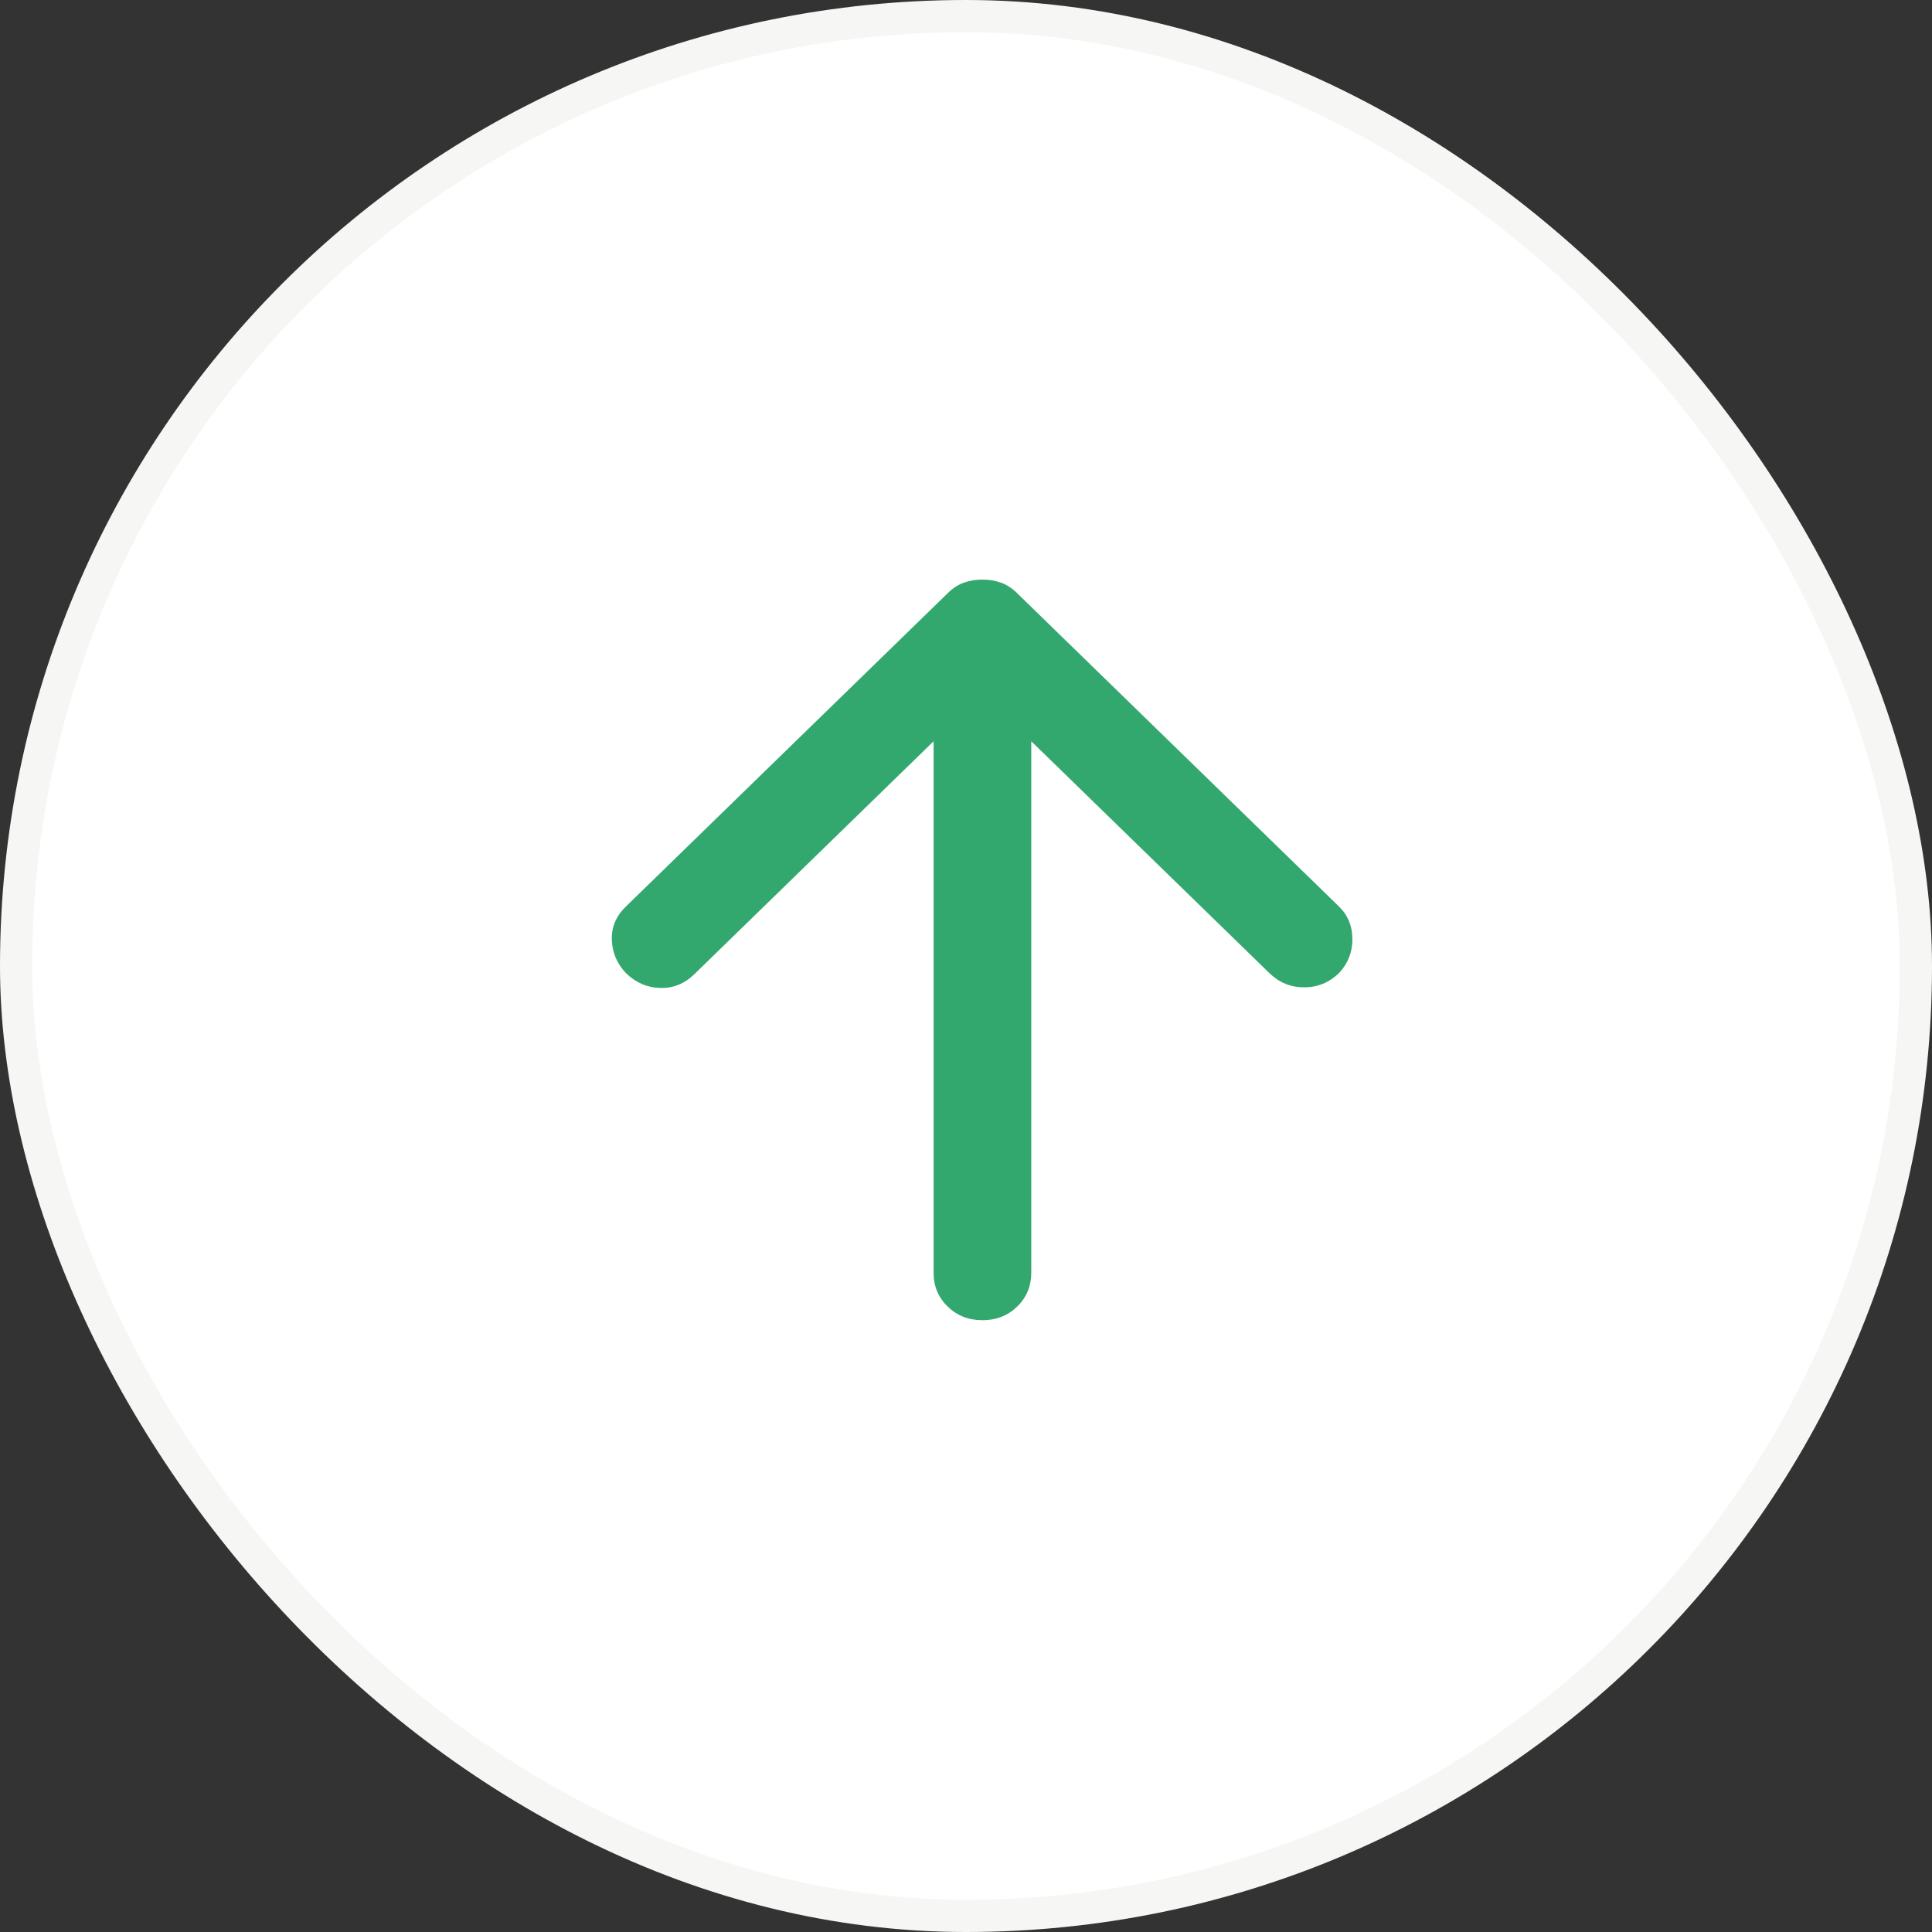
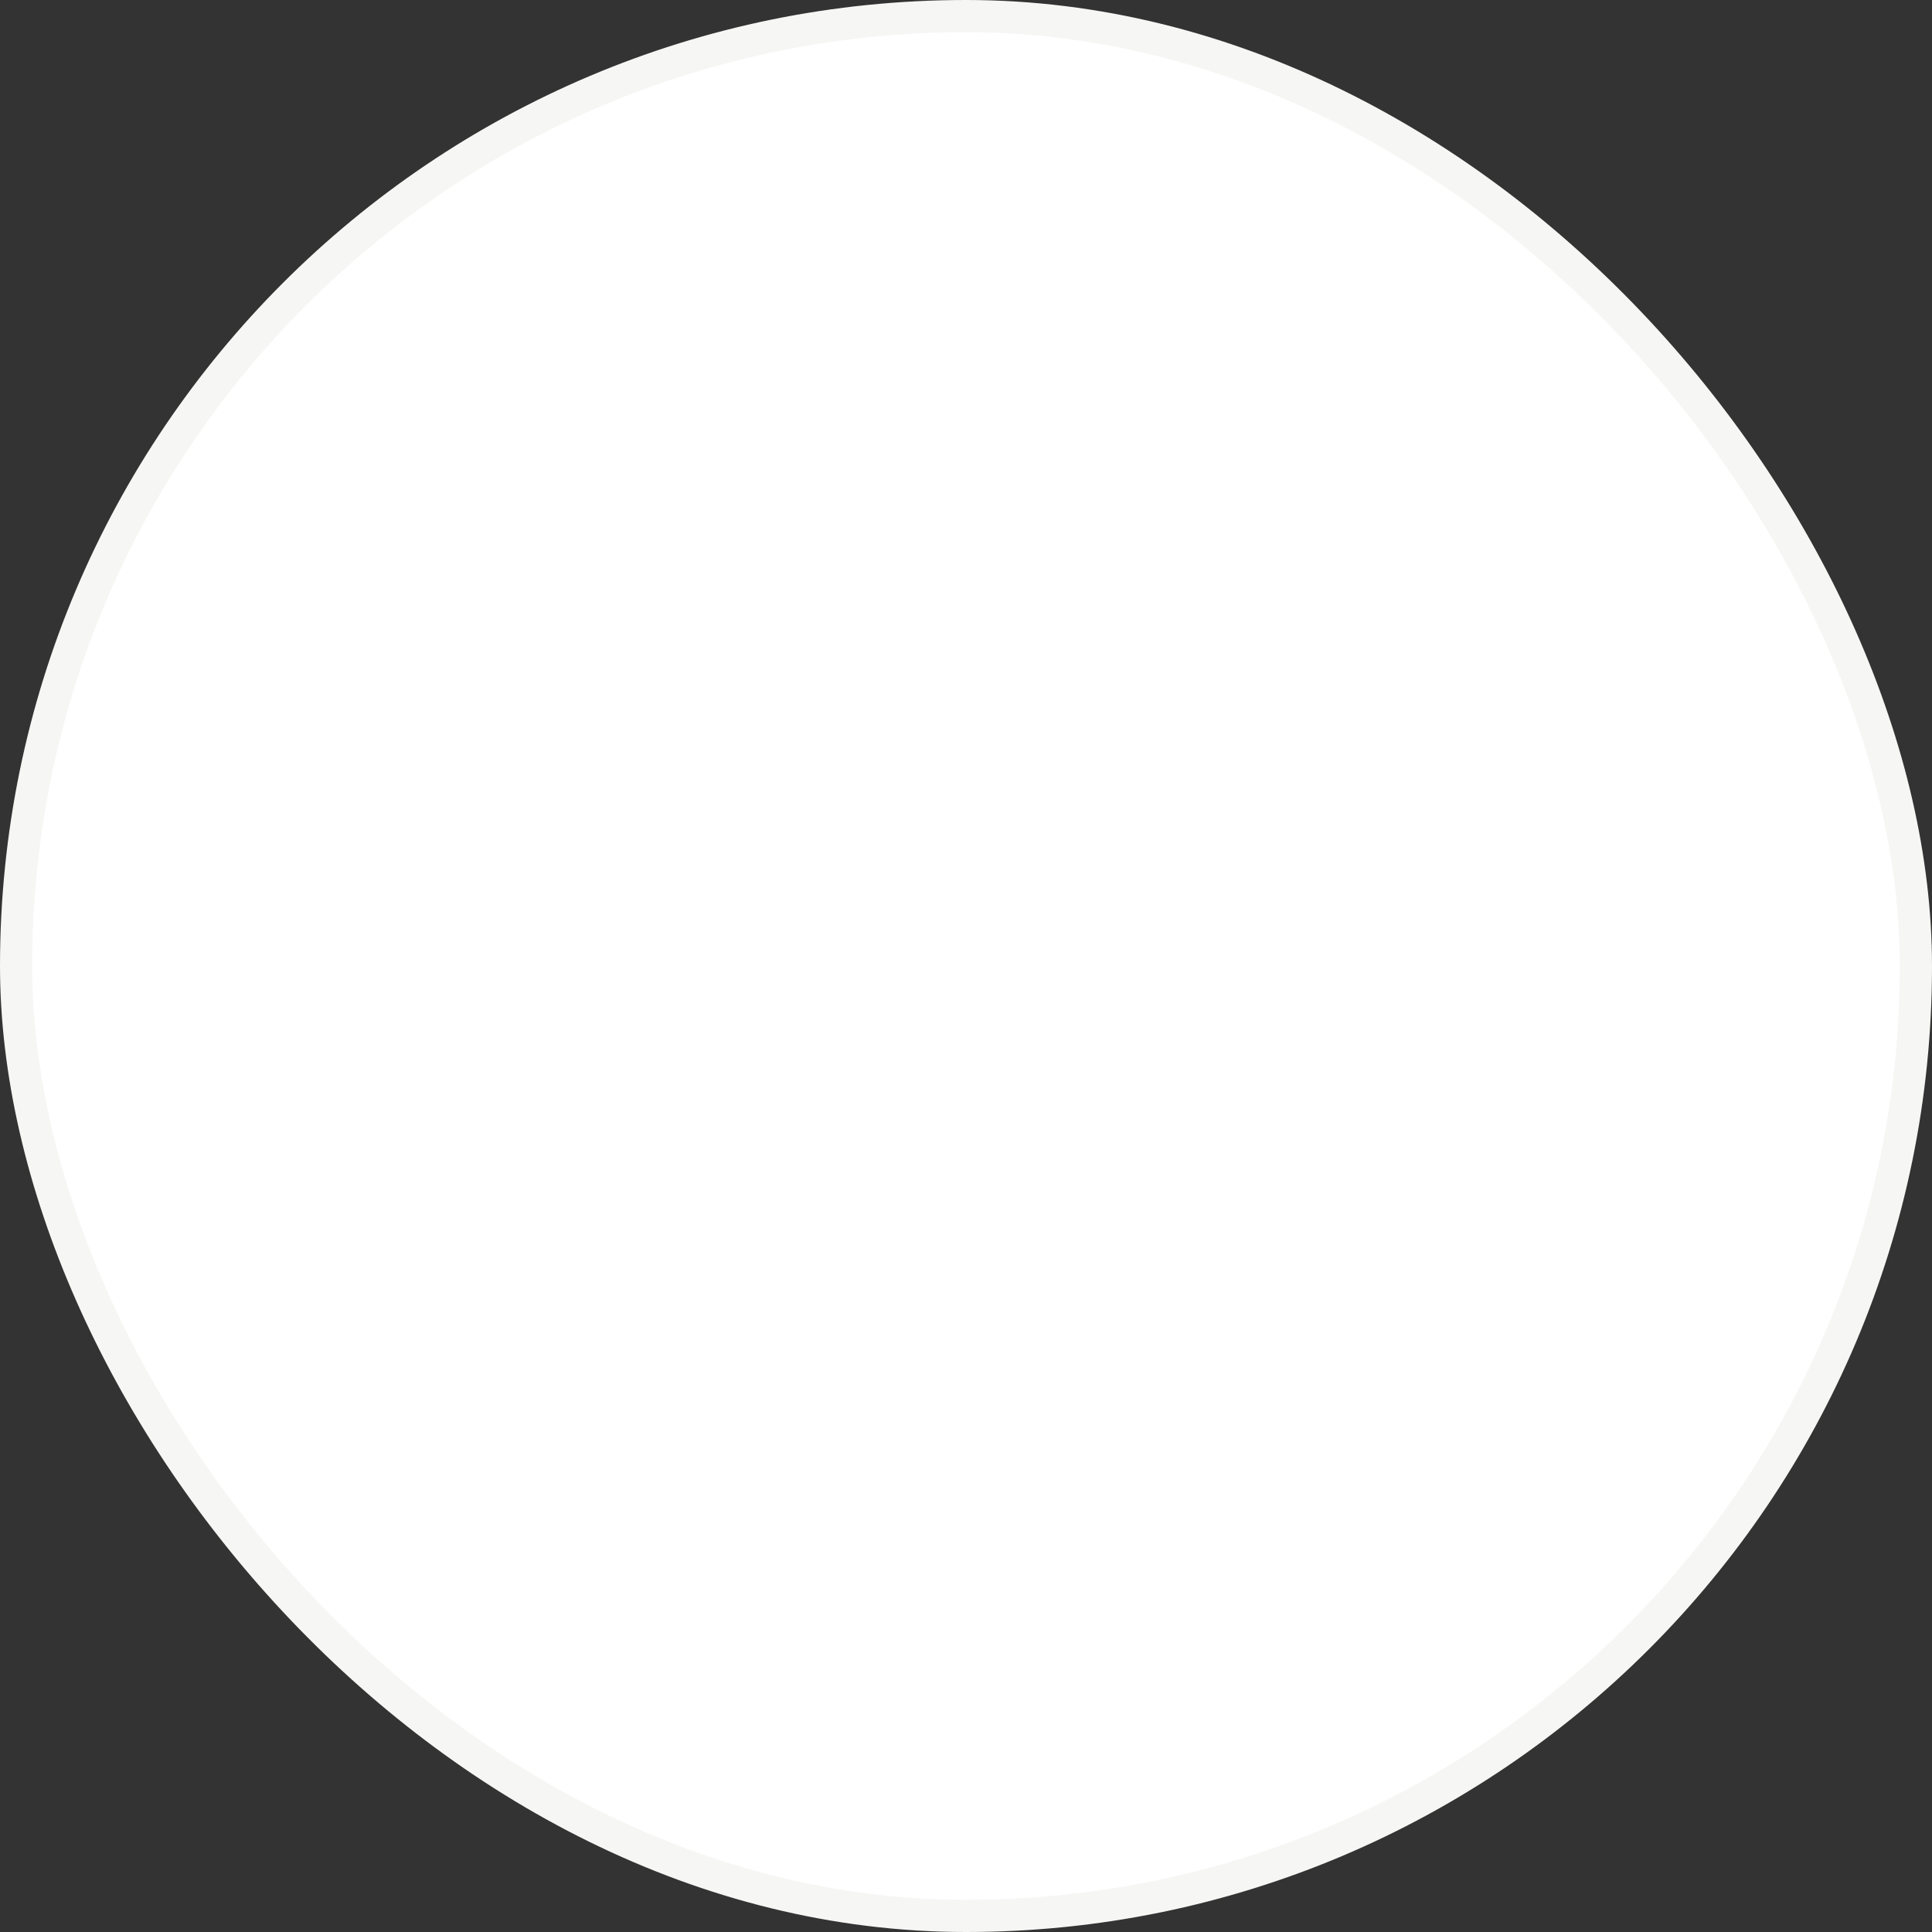
<svg xmlns="http://www.w3.org/2000/svg" width="60" height="60" viewBox="0 0 60 60" fill="none">
  <rect x="0" y="0" width="60" height="60" fill="#333333" stroke="none" />
  <rect x="0.5" y="0.5" width="59" height="59" rx="29.5" fill="white" stroke="#F6F6F4" />
-   <path d="M28.994 23.021L21.561 30.257C21.258 30.552 20.904 30.694 20.499 30.682C20.095 30.67 19.741 30.516 19.438 30.22C19.16 29.925 19.014 29.58 19.001 29.186C18.988 28.792 19.133 28.448 19.438 28.152L29.448 18.406C29.6 18.258 29.765 18.154 29.942 18.092C30.118 18.03 30.308 17.999 30.51 18C30.712 18 30.902 18.031 31.079 18.093C31.256 18.155 31.42 18.259 31.572 18.406L41.583 28.152C41.861 28.423 42 28.762 42 29.169C42 29.575 41.861 29.926 41.583 30.22C41.279 30.515 40.919 30.663 40.501 30.663C40.084 30.663 39.724 30.515 39.421 30.22L32.027 23.021L32.027 39.523C32.027 39.942 31.881 40.293 31.59 40.576C31.299 40.86 30.939 41.001 30.51 41C30.081 41 29.72 40.858 29.429 40.575C29.138 40.291 28.992 39.941 28.994 39.523L28.994 23.021Z" fill="#33A86E" />
</svg>